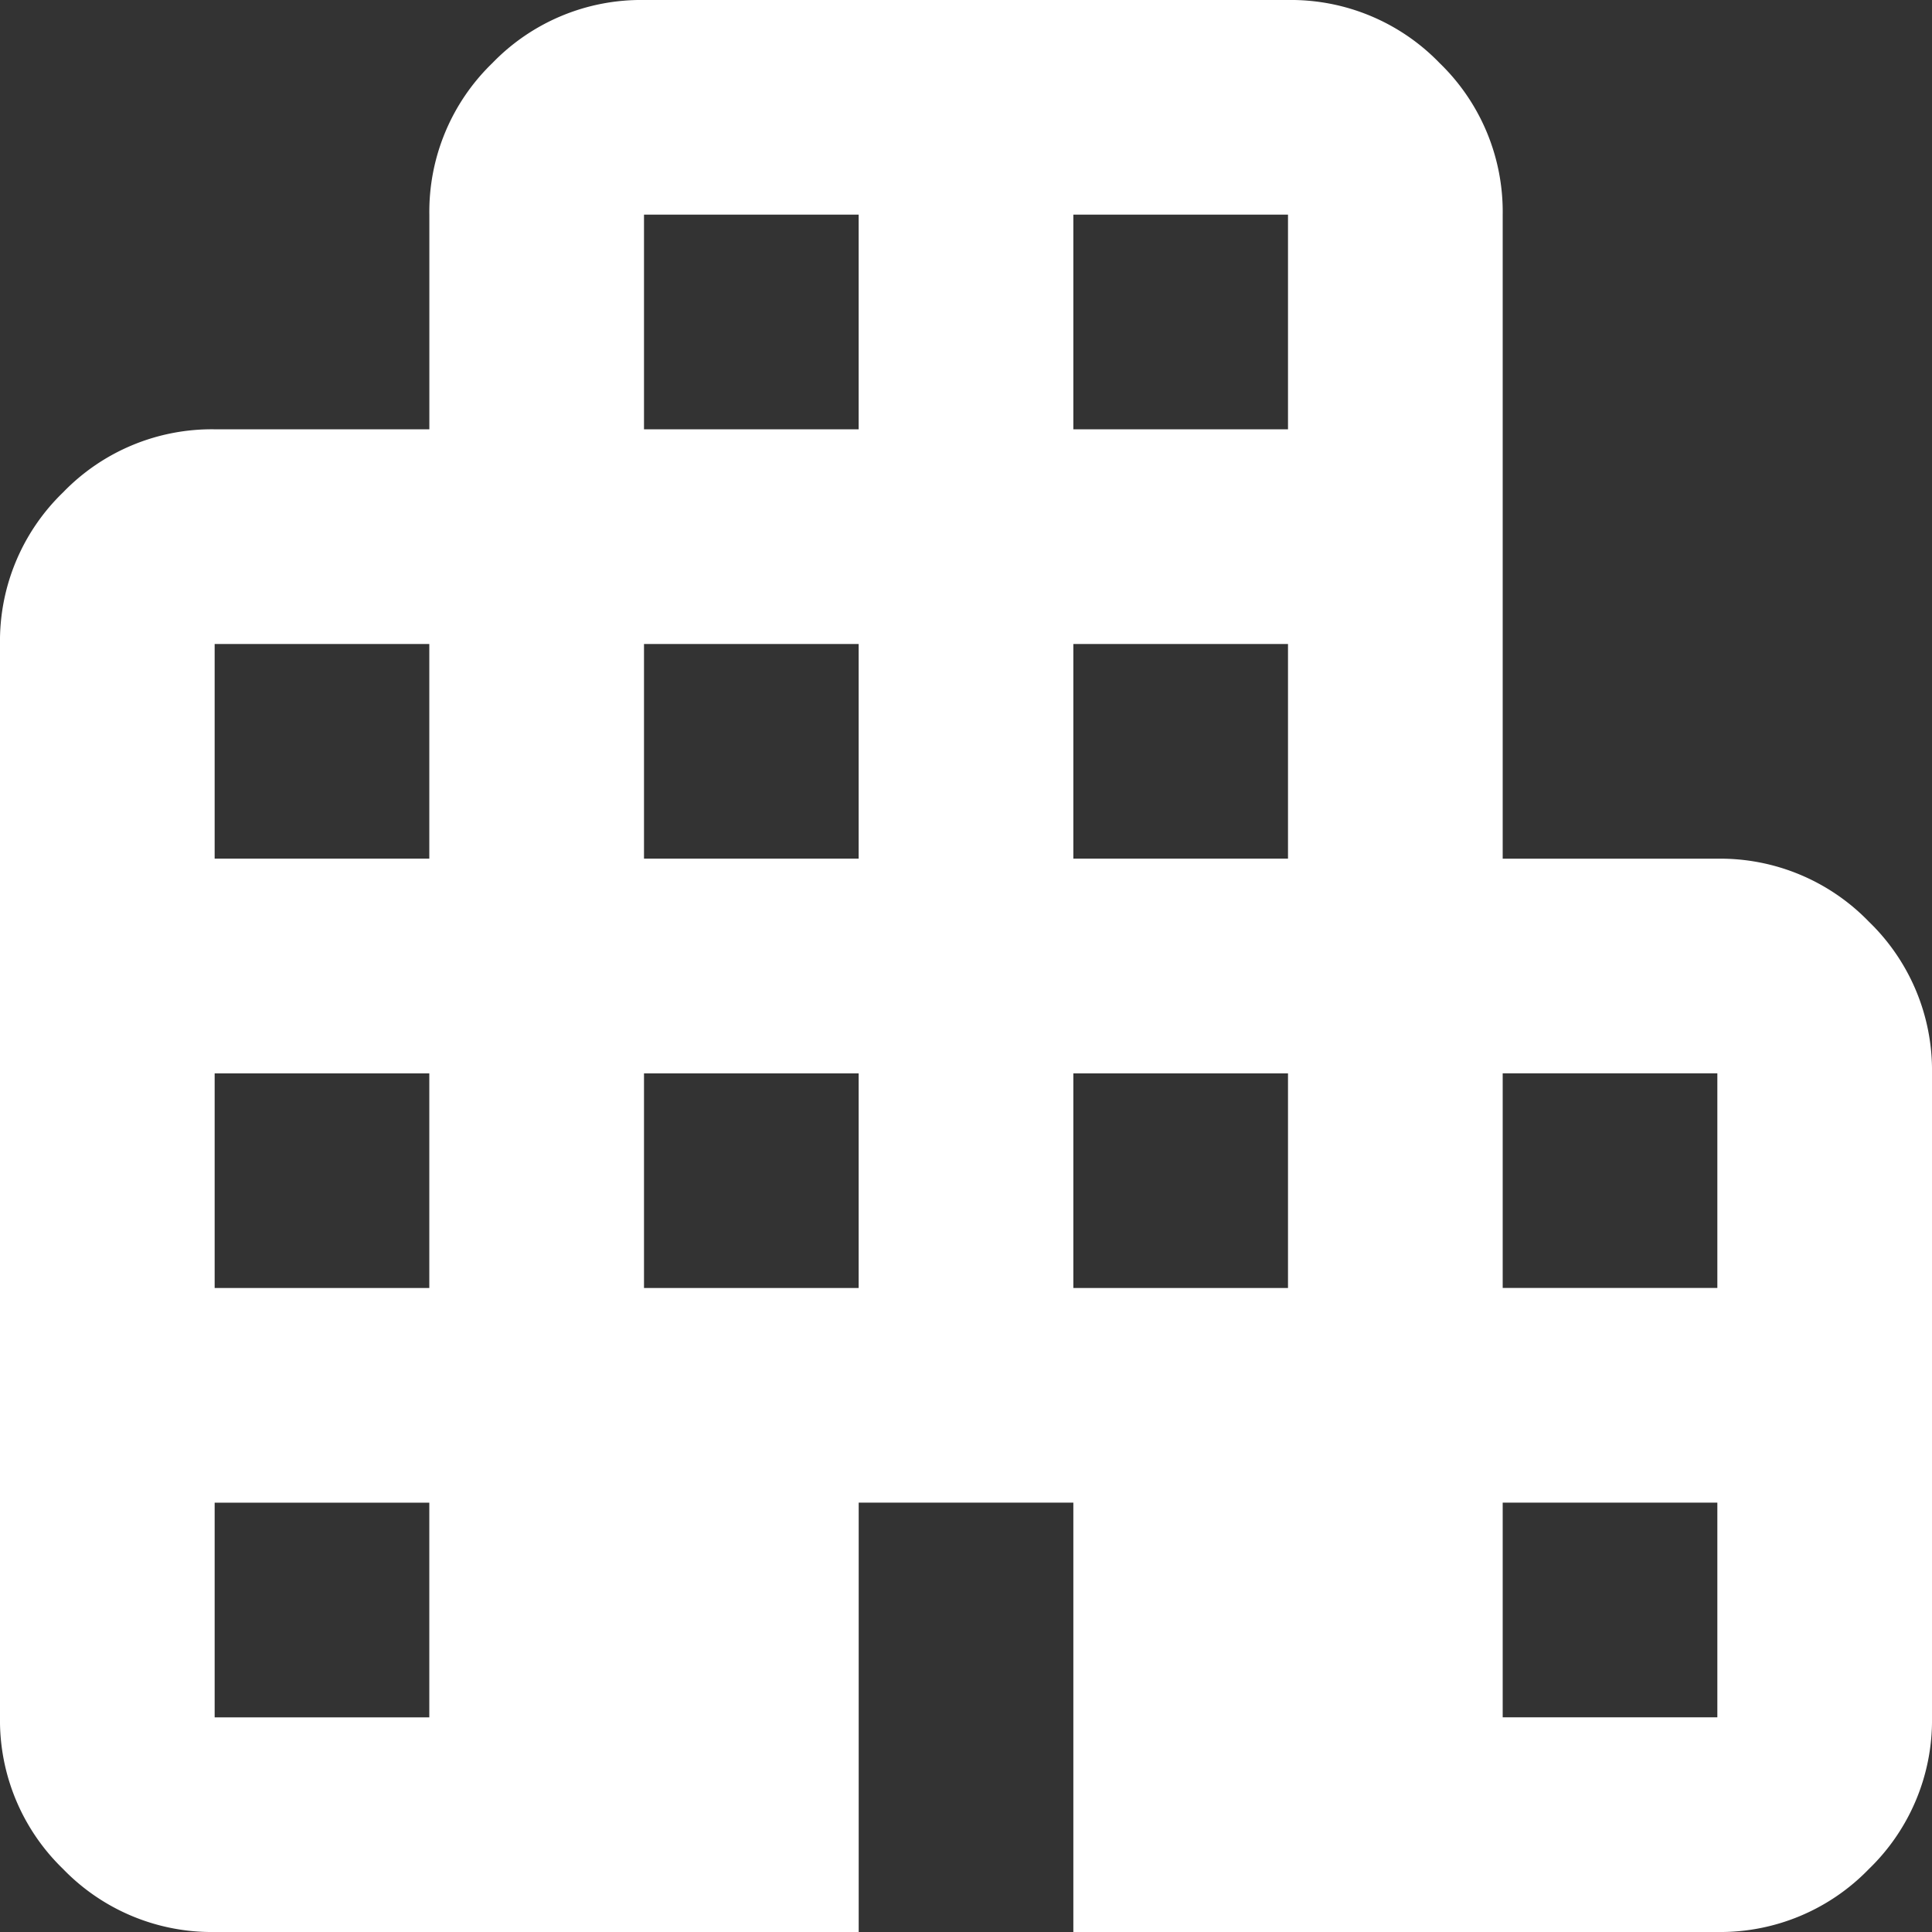
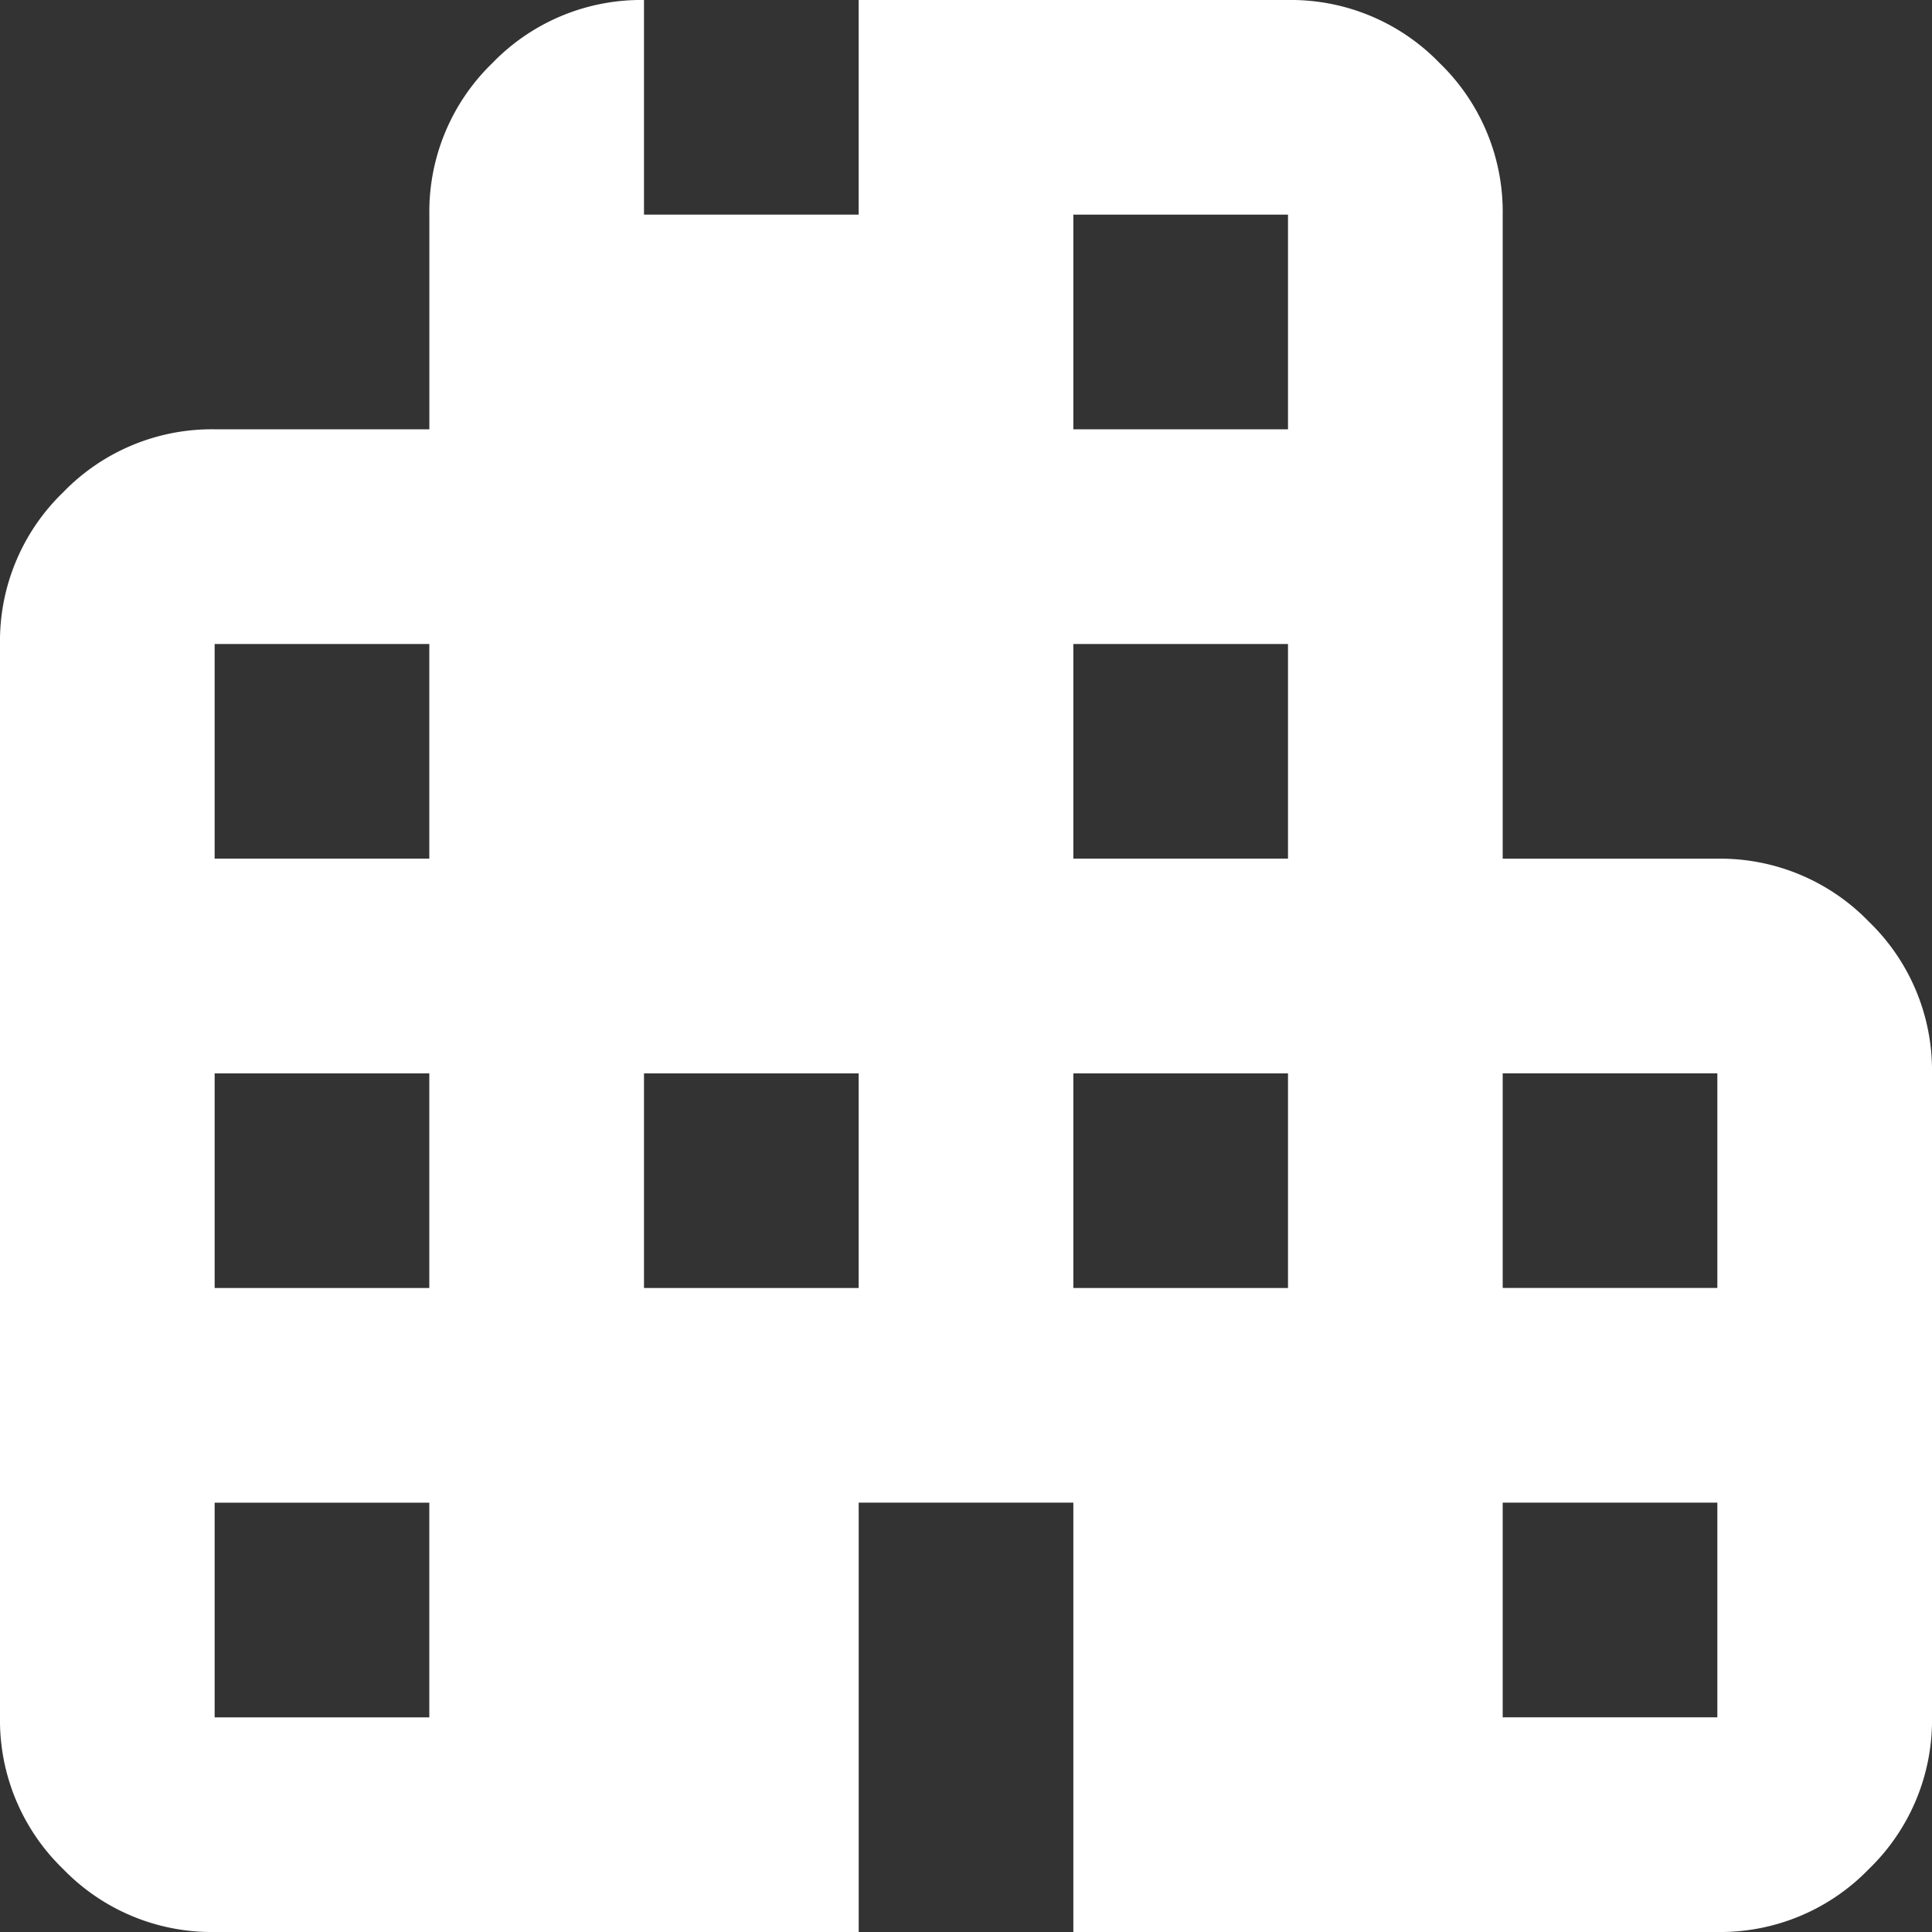
<svg xmlns="http://www.w3.org/2000/svg" width="48" height="48" viewBox="0 0 48 48">
  <rect x="0" y="0" width="48" height="48" fill="#333333" stroke="none" />
-   <path id="apartment_24dp_5F6368_FILL1_wght400_GRAD0_opsz24" d="M125.333-792a5.136,5.136,0,0,1-3.767-1.567A5.136,5.136,0,0,1,120-797.333V-824a5.136,5.136,0,0,1,1.567-3.767,5.136,5.136,0,0,1,3.767-1.567h5.333v-5.333a5.136,5.136,0,0,1,1.567-3.767A5.136,5.136,0,0,1,136-840h16a5.136,5.136,0,0,1,3.767,1.567,5.136,5.136,0,0,1,1.567,3.767v16h5.333a5.135,5.135,0,0,1,3.767,1.567A5.135,5.135,0,0,1,168-813.333v16a5.136,5.136,0,0,1-1.567,3.767A5.136,5.136,0,0,1,162.667-792h-16v-10.667h-5.333V-792Zm0-5.333h5.333v-5.333h-5.333Zm0-10.667h5.333v-5.333h-5.333Zm0-10.667h5.333V-824h-5.333ZM136-808h5.333v-5.333H136Zm0-10.667h5.333V-824H136Zm0-10.667h5.333v-5.333H136ZM146.667-808H152v-5.333h-5.333Zm0-10.667H152V-824h-5.333Zm0-10.667H152v-5.333h-5.333Zm10.667,32h5.333v-5.333h-5.333Zm0-10.667h5.333v-5.333h-5.333Z" transform="translate(-120 840)" fill="#fff" />
+   <path id="apartment_24dp_5F6368_FILL1_wght400_GRAD0_opsz24" d="M125.333-792a5.136,5.136,0,0,1-3.767-1.567A5.136,5.136,0,0,1,120-797.333V-824a5.136,5.136,0,0,1,1.567-3.767,5.136,5.136,0,0,1,3.767-1.567h5.333v-5.333a5.136,5.136,0,0,1,1.567-3.767A5.136,5.136,0,0,1,136-840h16a5.136,5.136,0,0,1,3.767,1.567,5.136,5.136,0,0,1,1.567,3.767v16h5.333a5.135,5.135,0,0,1,3.767,1.567A5.135,5.135,0,0,1,168-813.333v16a5.136,5.136,0,0,1-1.567,3.767A5.136,5.136,0,0,1,162.667-792h-16v-10.667h-5.333V-792Zm0-5.333h5.333v-5.333h-5.333Zm0-10.667h5.333v-5.333h-5.333Zm0-10.667h5.333V-824h-5.333ZM136-808h5.333v-5.333H136m0-10.667h5.333V-824H136Zm0-10.667h5.333v-5.333H136ZM146.667-808H152v-5.333h-5.333Zm0-10.667H152V-824h-5.333Zm0-10.667H152v-5.333h-5.333Zm10.667,32h5.333v-5.333h-5.333Zm0-10.667h5.333v-5.333h-5.333Z" transform="translate(-120 840)" fill="#fff" />
</svg>